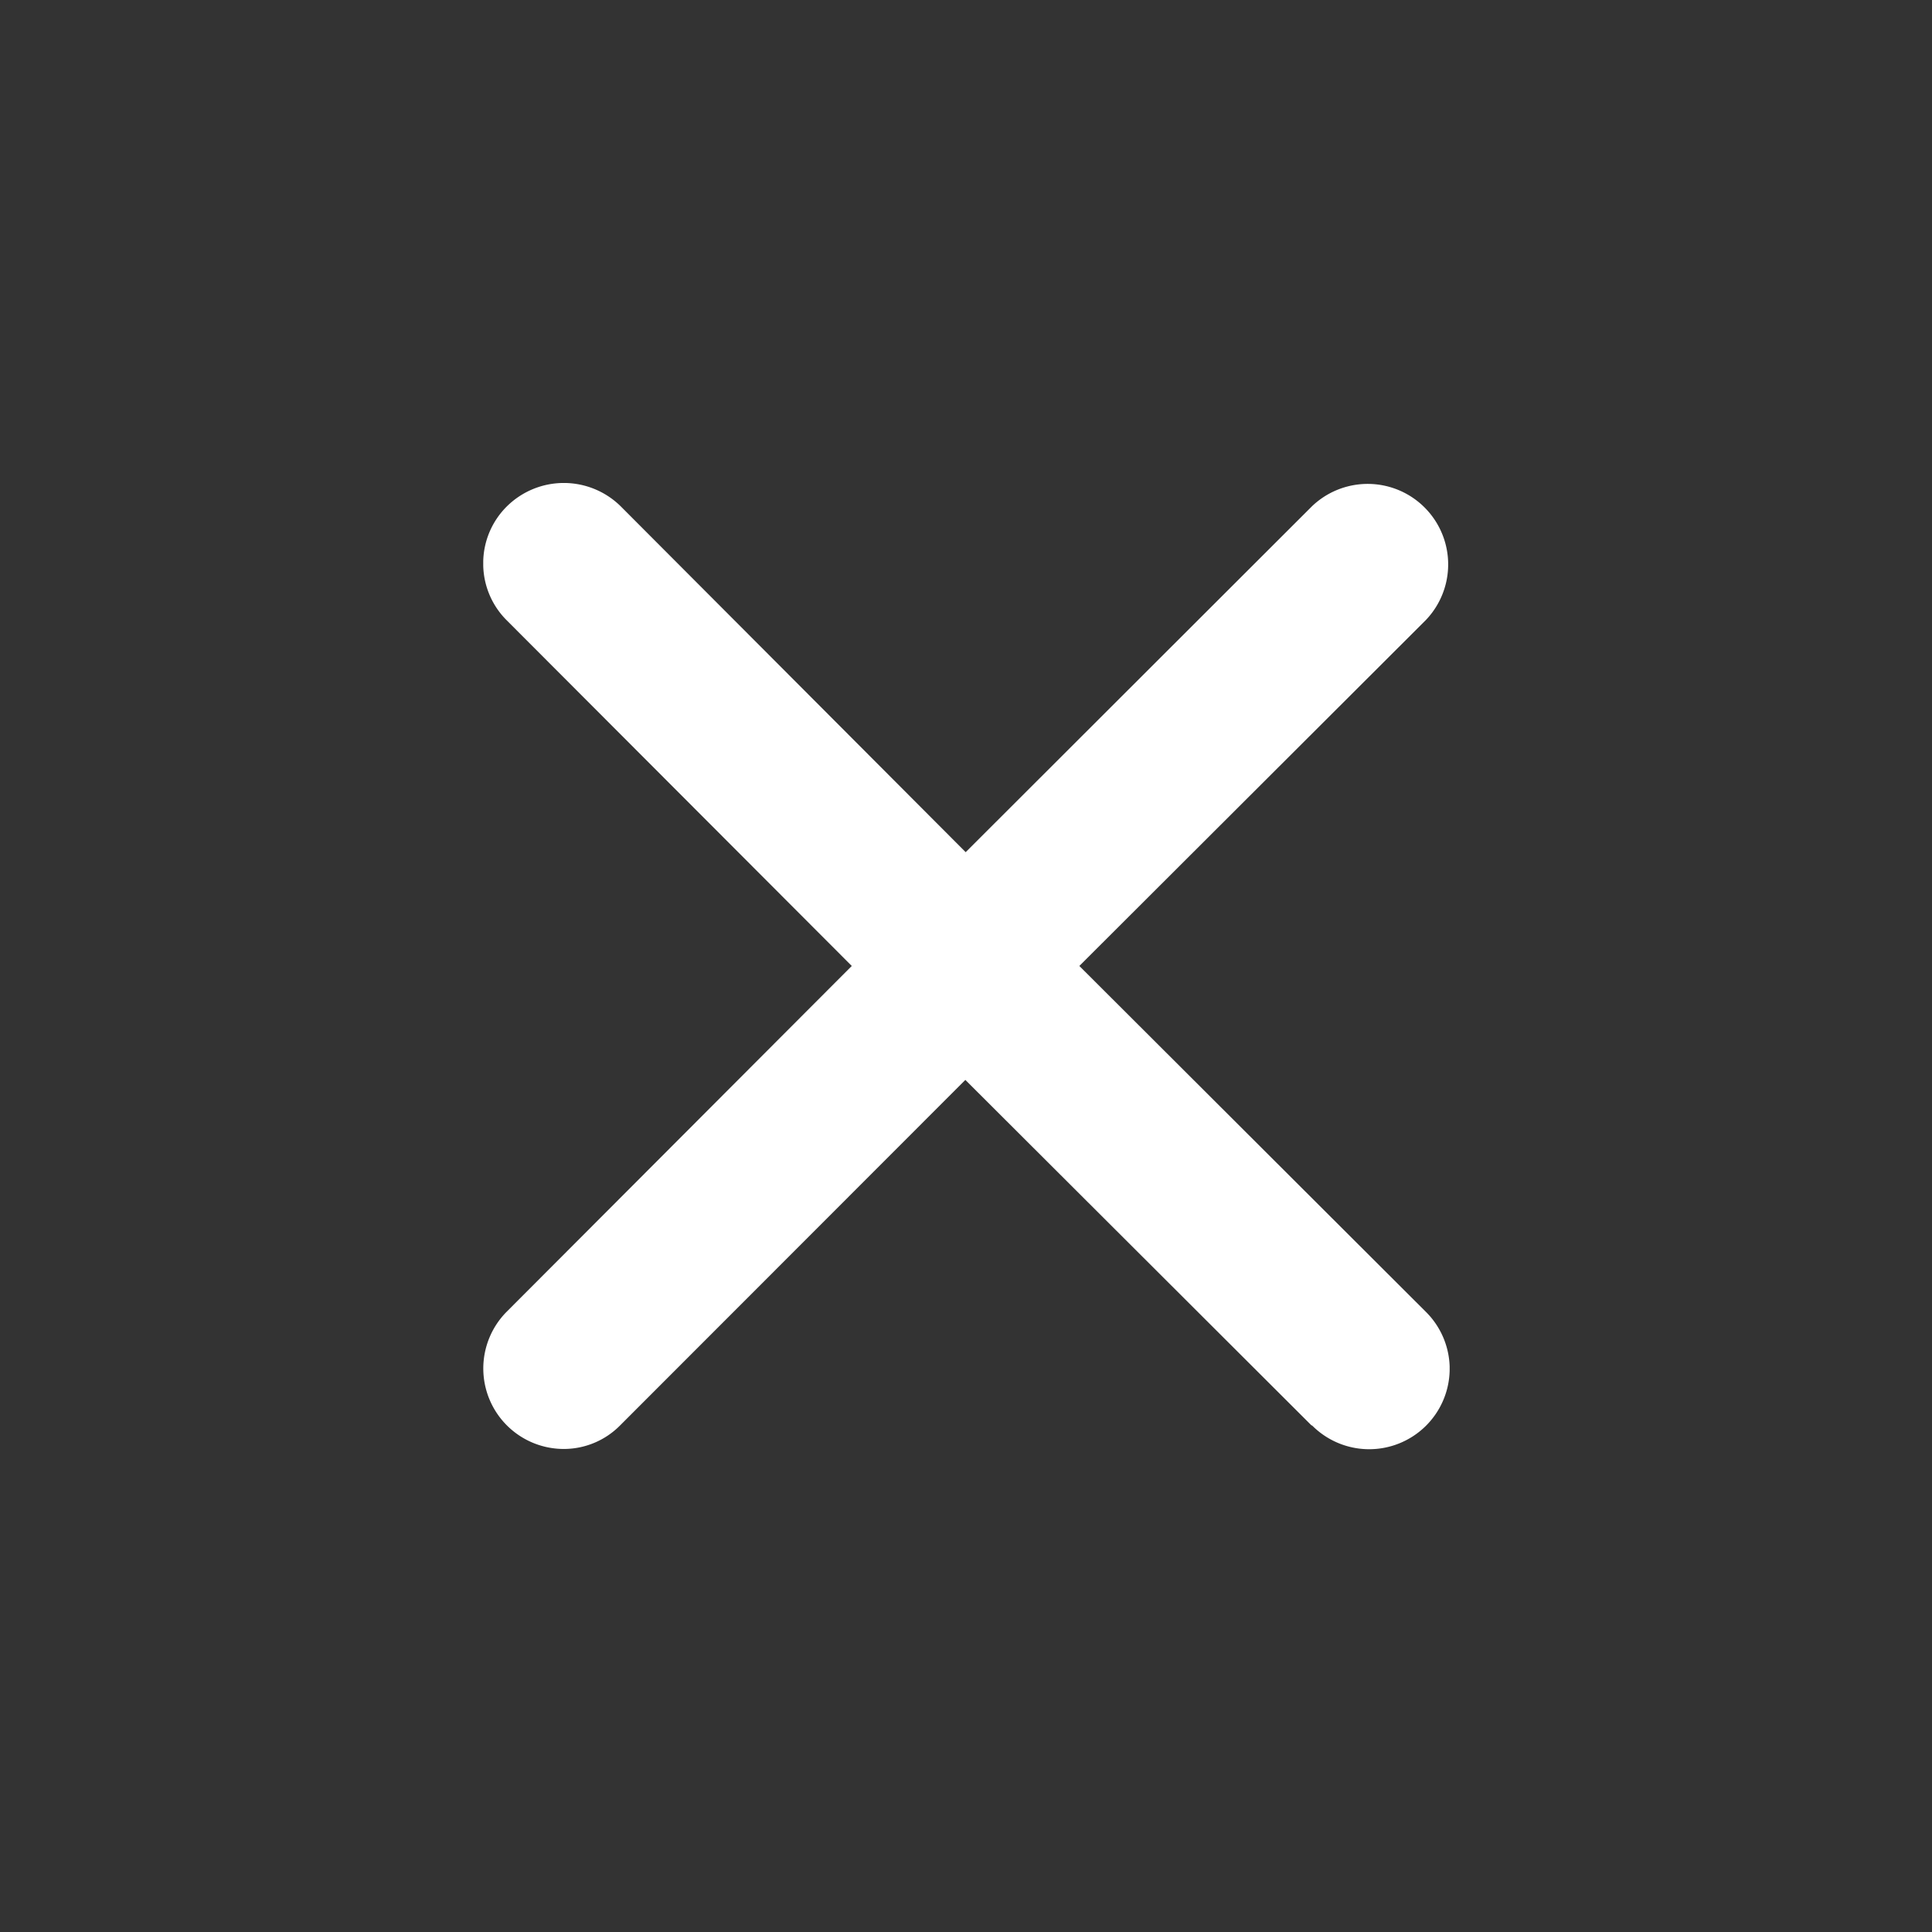
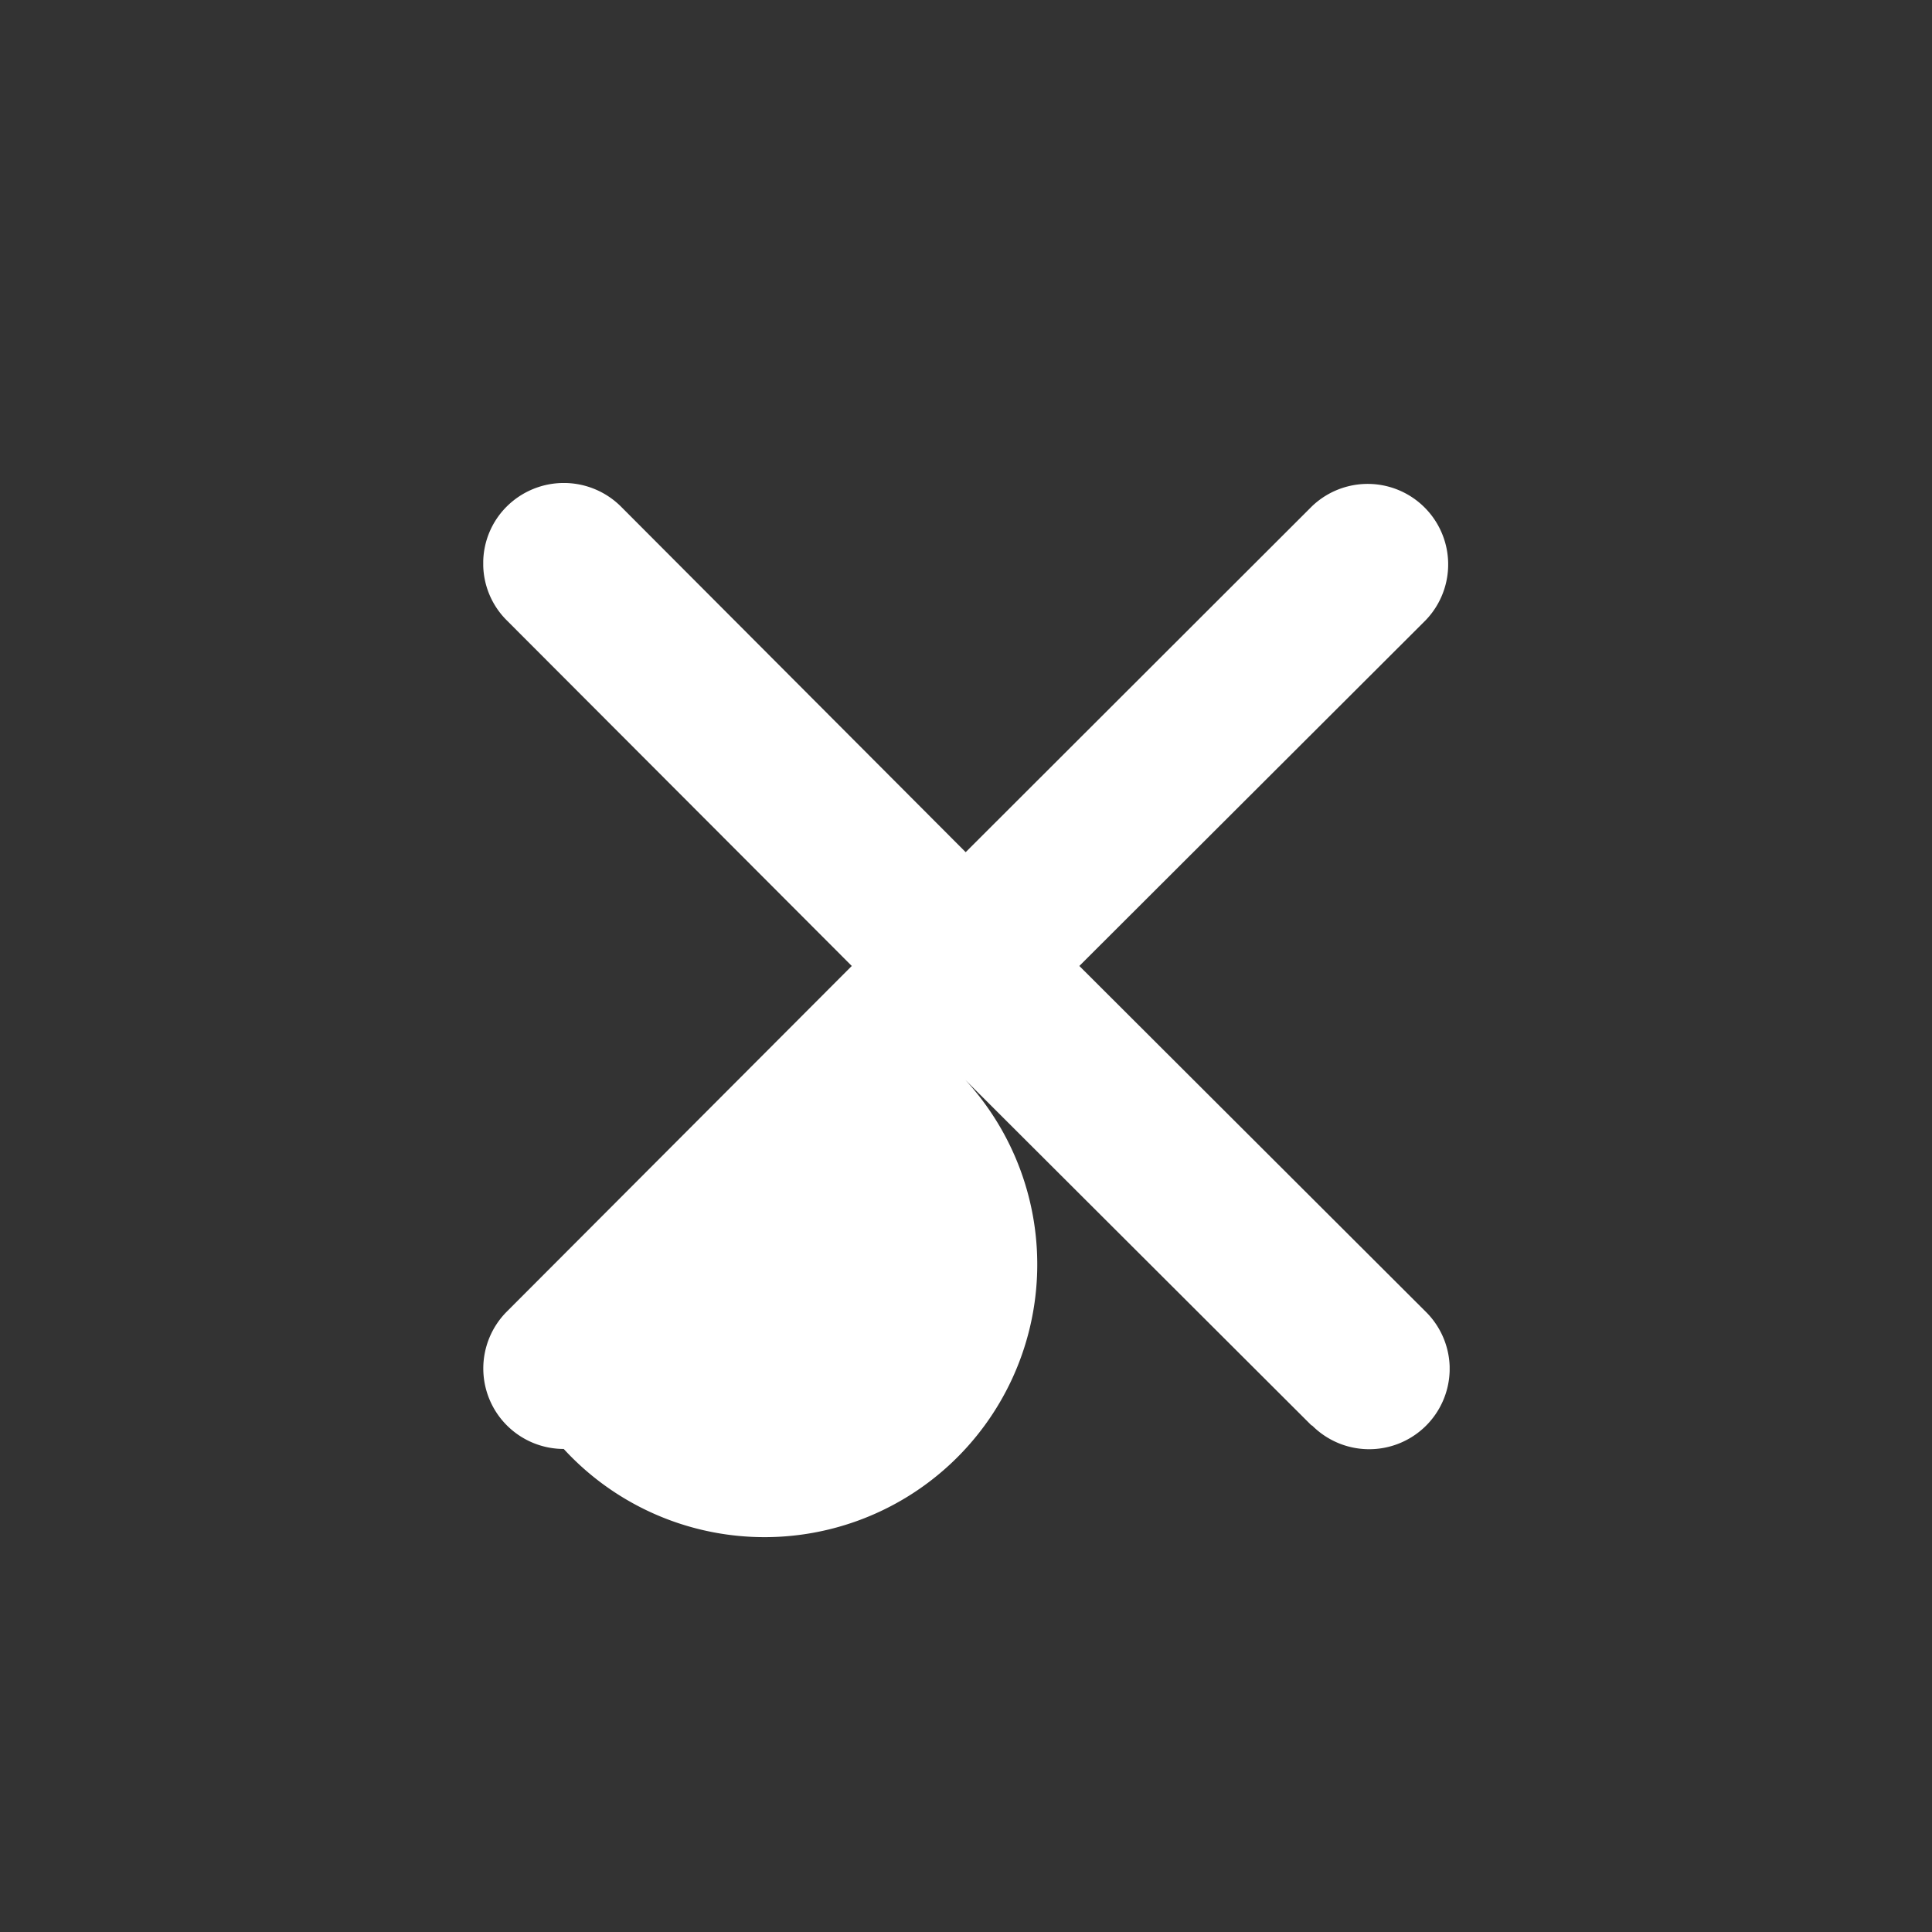
<svg xmlns="http://www.w3.org/2000/svg" id="组_31576" data-name="组 31576" width="48" height="48" viewBox="0 0 48 48">
  <rect x="0" y="0" width="48" height="48" fill="#333333" stroke="none" />
-   <path id="联合_7" d="M20.578,23.415l-8.6-8.584L3.4,23.415A1.966,1.966,0,0,1,2,24,2,2,0,0,1,.586,20.587L9.156,12,.586,3.415A1.984,1.984,0,0,1,0,2.059v-.12A1.984,1.984,0,0,1,.586.583a2.012,2.012,0,0,1,2.832,0l8.568,8.59,8.6-8.59A2,2,0,0,1,23.41,3.415L14.81,12l8.6,8.584a2,2,0,0,1,.6,1.362v.114a2,2,0,0,1-3.418,1.356Z" transform="translate(12.006 11.999)" fill="#fff" />
-   <rect id="矩形_8839" width="48" height="48" fill="none" />
+   <path id="联合_7" d="M20.578,23.415l-8.6-8.584A1.966,1.966,0,0,1,2,24,2,2,0,0,1,.586,20.587L9.156,12,.586,3.415A1.984,1.984,0,0,1,0,2.059v-.12A1.984,1.984,0,0,1,.586.583a2.012,2.012,0,0,1,2.832,0l8.568,8.59,8.6-8.59A2,2,0,0,1,23.41,3.415L14.81,12l8.6,8.584a2,2,0,0,1,.6,1.362v.114a2,2,0,0,1-3.418,1.356Z" transform="translate(12.006 11.999)" fill="#fff" />
</svg>